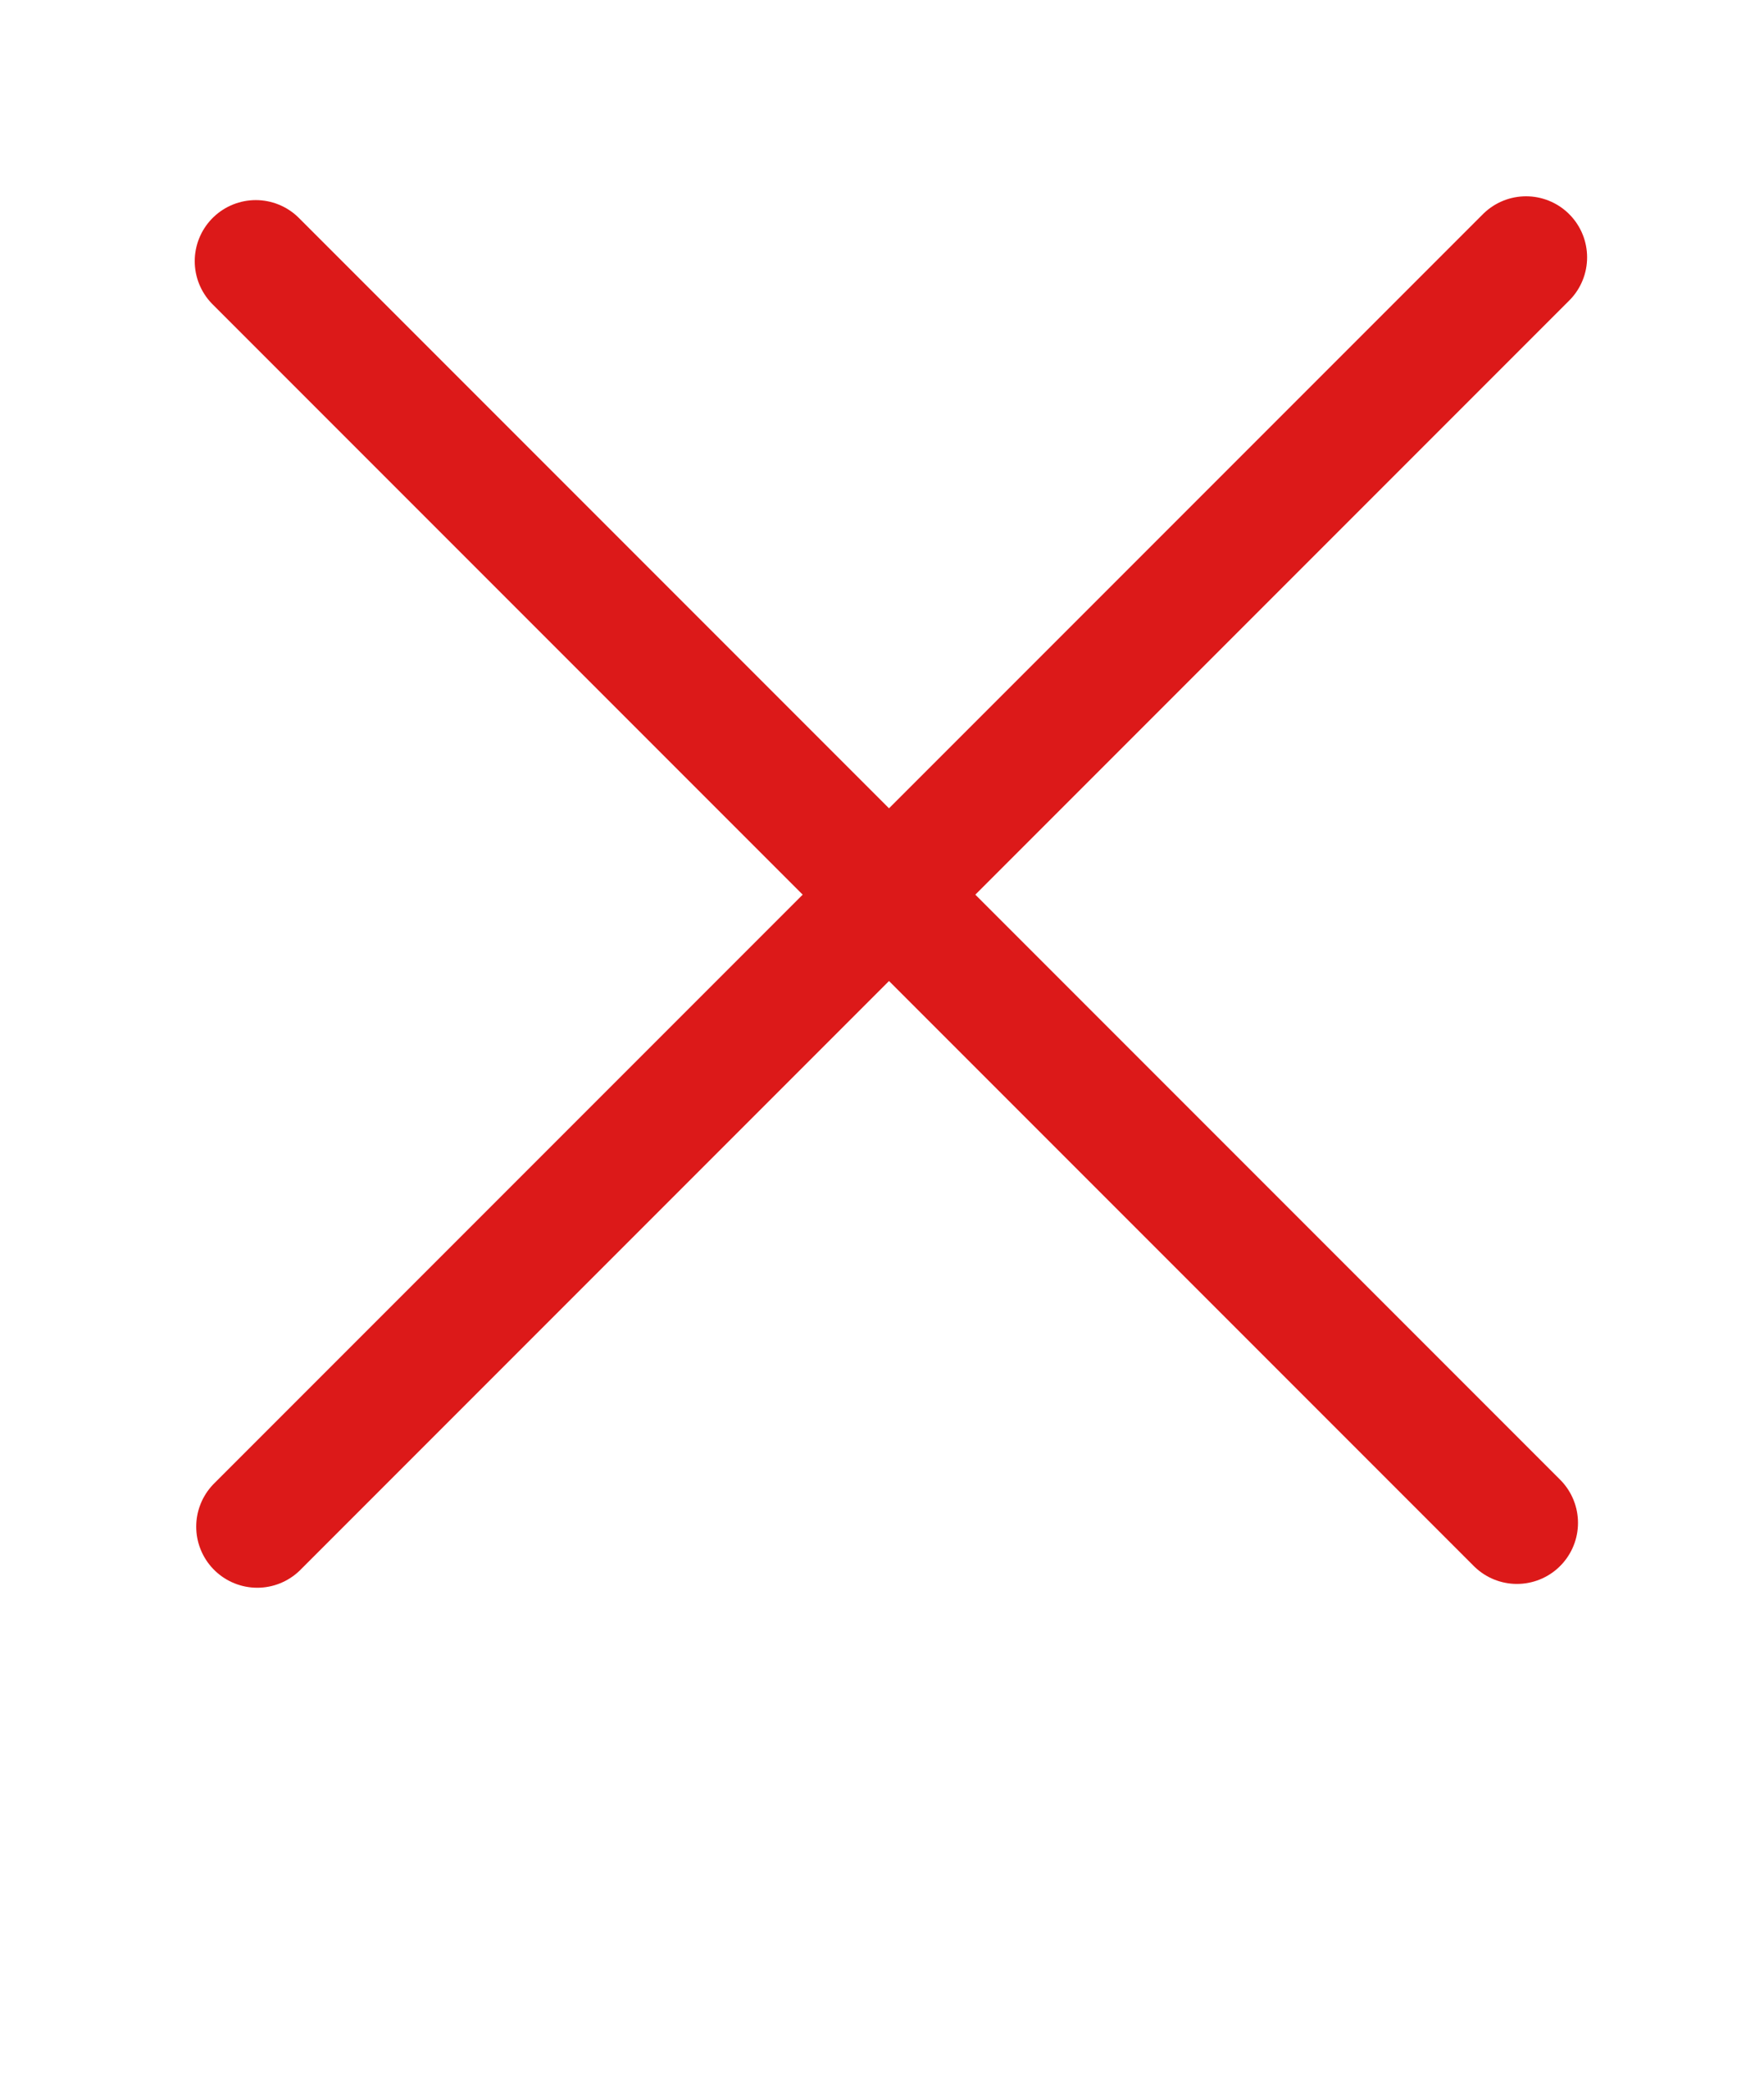
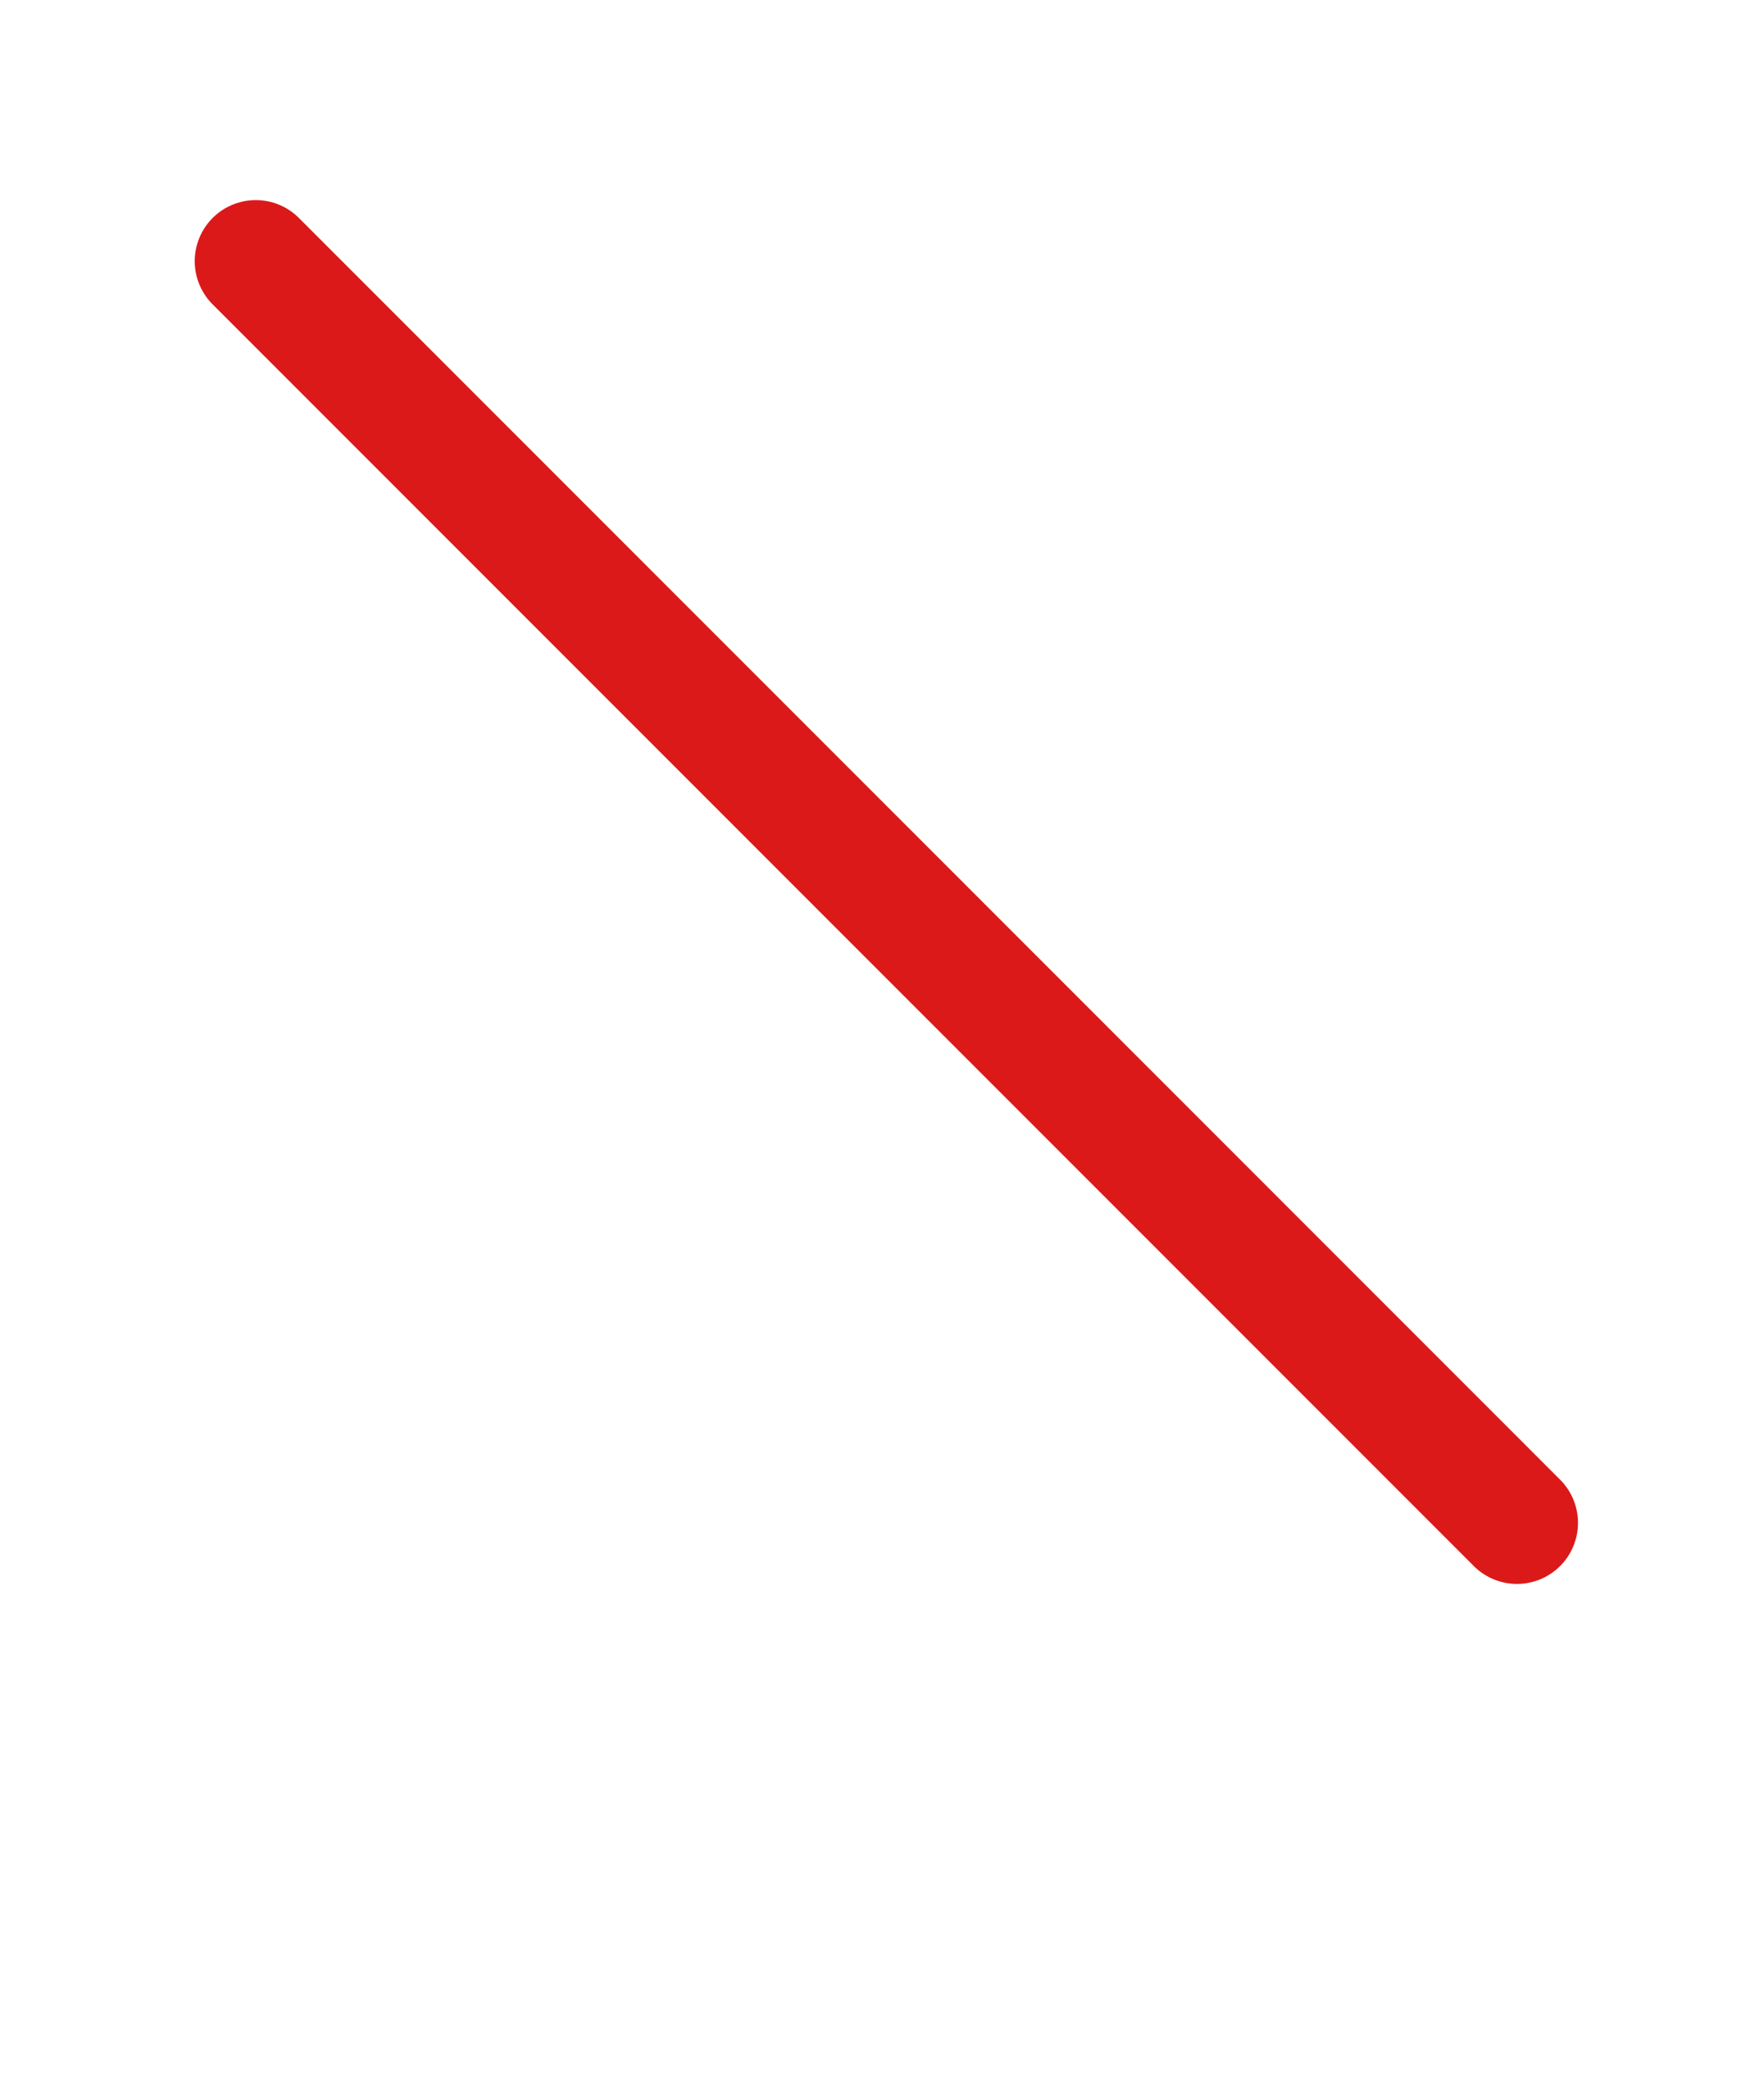
<svg xmlns="http://www.w3.org/2000/svg" version="1.1" x="0" y="0" width="202.283" height="239.335" viewBox="0, 0, 202.283, 239.335">
  <g id="Layer_1">
    <path d="M29.33,29.937 L173.953,174.561" fill-opacity="0" stroke="#DC1919" stroke-width="14" stroke-linecap="round" />
-     <path d="M174.998,29.5 L29.5,174.998" fill-opacity="0" stroke="#DC1919" stroke-width="14" stroke-linecap="round" />
  </g>
</svg>